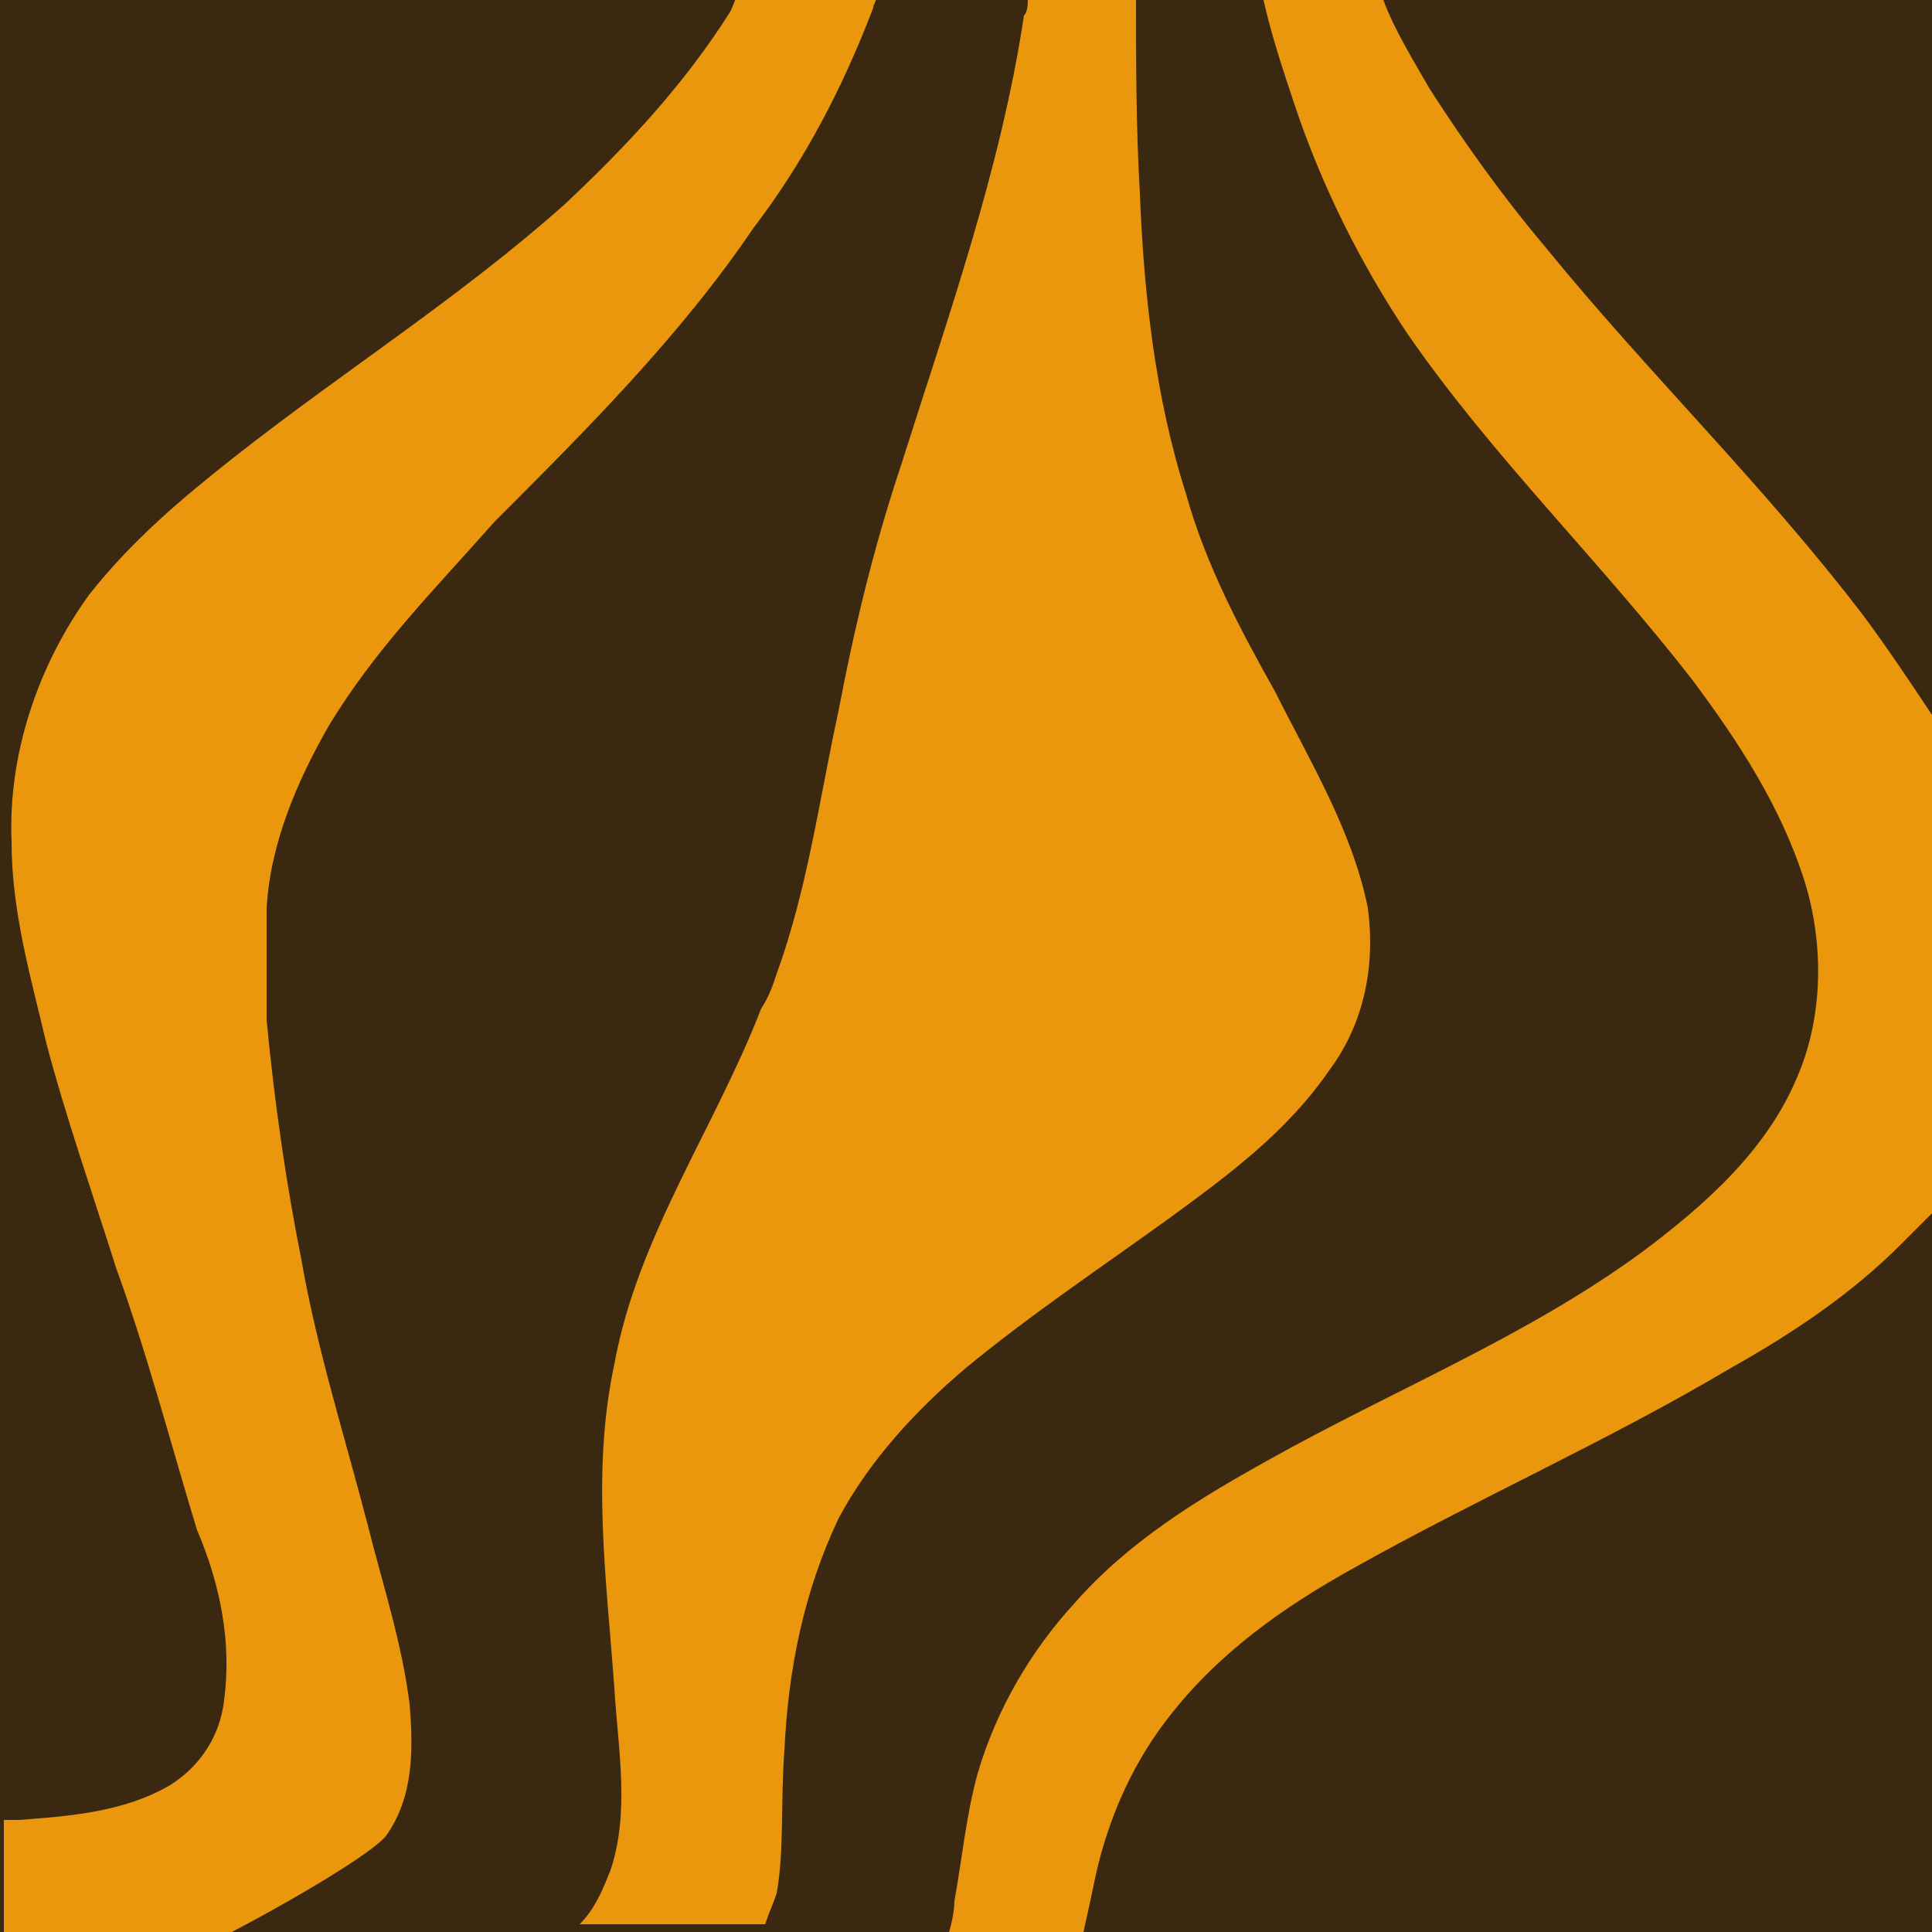
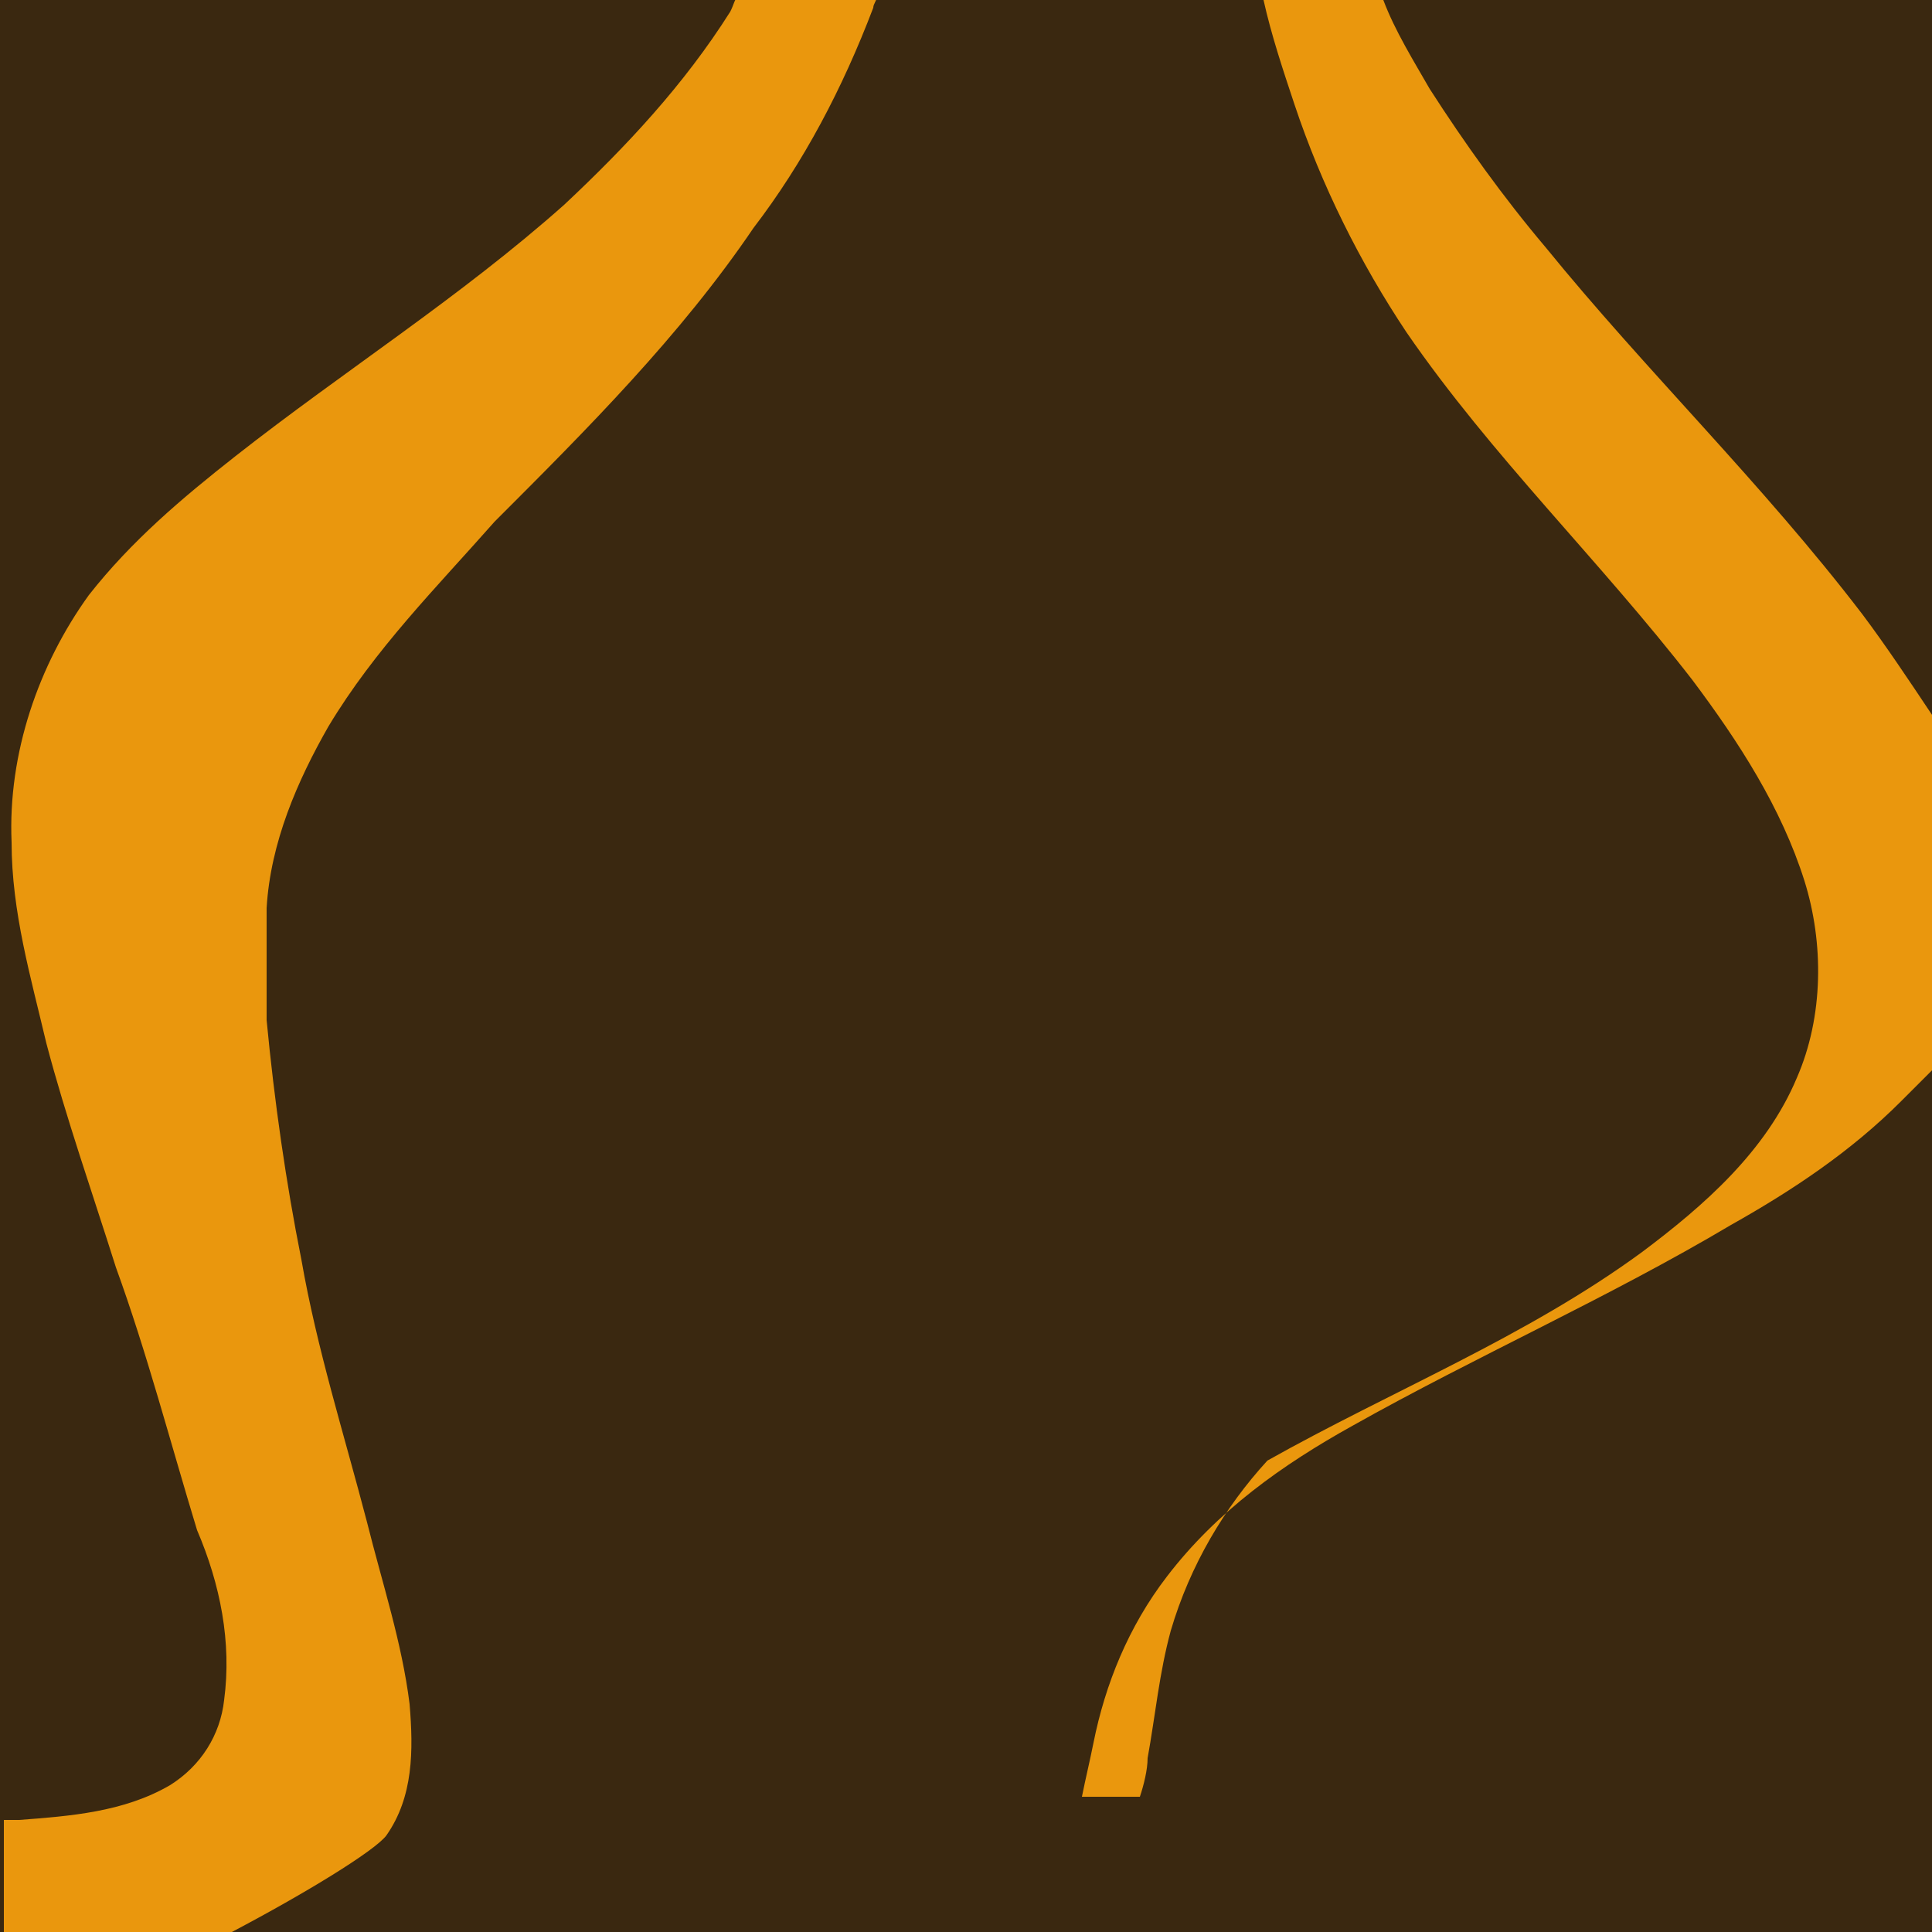
<svg xmlns="http://www.w3.org/2000/svg" version="1.1" id="Livello_1" x="0px" y="0px" width="50px" height="50px" viewBox="0 0 50 50" style="enable-background:new 0 0 50 50;" xml:space="preserve">
  <style type="text/css">
	.st0{fill:#3A2810;}
	.st1{fill:#EA970D;}
</style>
  <g>
    <rect x="0" class="st0" width="50" height="50" />
  </g>
  <g>
    <g>
-       <path class="st1" d="M40,6.4c-1.1-1.3-2.1-2.7-3-4.1c-0.4-0.7-0.9-1.5-1.2-2.3h-3.1c0.2,0.9,0.5,1.8,0.8,2.7    c0.7,2.1,1.7,4.1,2.9,5.9c2.2,3.2,5,5.9,7.4,9c1.2,1.6,2.3,3.3,2.9,5.2c0.5,1.6,0.5,3.5-0.2,5.1c-0.8,1.9-2.4,3.3-4,4.5    c-3,2.2-6.5,3.6-9.7,5.4c-1.8,1-3.6,2.1-5,3.7c-1.1,1.2-2,2.7-2.5,4.4c-0.3,1.1-0.4,2.2-0.6,3.3c0,0.3-0.1,0.7-0.2,1H28    c0.1-0.5,0.2-0.9,0.3-1.4c0.3-1.5,0.9-3,1.9-4.3c1.3-1.7,3-2.9,4.8-3.9c3.2-1.8,6.6-3.3,9.8-5.2c1.6-0.9,3.1-1.9,4.4-3.2    c0.3-0.3,0.5-0.5,0.8-0.8V18.5c-0.6-0.9-1.2-1.8-1.8-2.6C45.6,12.5,42.6,9.6,40,6.4z" />
+       <path class="st1" d="M40,6.4c-1.1-1.3-2.1-2.7-3-4.1c-0.4-0.7-0.9-1.5-1.2-2.3h-3.1c0.2,0.9,0.5,1.8,0.8,2.7    c0.7,2.1,1.7,4.1,2.9,5.9c2.2,3.2,5,5.9,7.4,9c1.2,1.6,2.3,3.3,2.9,5.2c0.5,1.6,0.5,3.5-0.2,5.1c-0.8,1.9-2.4,3.3-4,4.5    c-3,2.2-6.5,3.6-9.7,5.4c-1.1,1.2-2,2.7-2.5,4.4c-0.3,1.1-0.4,2.2-0.6,3.3c0,0.3-0.1,0.7-0.2,1H28    c0.1-0.5,0.2-0.9,0.3-1.4c0.3-1.5,0.9-3,1.9-4.3c1.3-1.7,3-2.9,4.8-3.9c3.2-1.8,6.6-3.3,9.8-5.2c1.6-0.9,3.1-1.9,4.4-3.2    c0.3-0.3,0.5-0.5,0.8-0.8V18.5c-0.6-0.9-1.2-1.8-1.8-2.6C45.6,12.5,42.6,9.6,40,6.4z" />
    </g>
    <g>
-       <path class="st1" d="M20.3,45.3c0.1-2.1,0.5-4.1,1.4-6c0.8-1.5,2-2.8,3.3-3.9c1.7-1.4,3.5-2.6,5.3-3.9c1.5-1.1,3-2.2,4.1-3.8    c0.9-1.2,1.2-2.7,1-4.2c-0.4-2-1.5-3.8-2.4-5.6c-0.9-1.6-1.8-3.3-2.3-5.1c-0.8-2.5-1.1-5.2-1.2-7.8c-0.1-1.7-0.1-3.4-0.1-5.1h-2.8    c0,0.2,0,0.4-0.1,0.5c-0.6,4-2,7.9-3.2,11.7c-0.7,2.1-1.2,4.2-1.6,6.3c-0.5,2.3-0.8,4.6-1.6,6.8c-0.1,0.3-0.2,0.6-0.4,0.9    c-1.2,3.1-3.2,5.9-3.8,9.2c-0.6,2.8-0.2,5.6,0,8.4c0.1,1.6,0.4,3.2-0.1,4.7c-0.2,0.5-0.4,1-0.8,1.4h4.8c0.1-0.3,0.2-0.5,0.3-0.8    C20.3,47.9,20.2,46.6,20.3,45.3z" />
-     </g>
+       </g>
    <g>
      <path class="st1" d="M10,47.5c0.7-1,0.7-2.2,0.6-3.4c-0.2-1.6-0.7-3.1-1.1-4.7c-0.6-2.3-1.3-4.5-1.7-6.8c-0.4-2-0.7-4.1-0.9-6.2    c0-0.9,0-1.9,0-2.8l0-0.1c0.1-1.7,0.8-3.3,1.6-4.7c1.2-2,2.8-3.6,4.3-5.3c2.4-2.4,4.8-4.8,6.7-7.6c1.3-1.7,2.3-3.6,3.1-5.7    c0-0.1,0.1-0.2,0.1-0.3h-3.6c-0.1,0.1-0.1,0.2-0.2,0.4c-1.2,1.9-2.7,3.5-4.3,5c-2.7,2.4-5.7,4.3-8.5,6.5c-1.4,1.1-2.7,2.2-3.8,3.6    c-1.3,1.8-2.1,4.1-2,6.4c0,1.8,0.5,3.5,0.9,5.2c0.5,1.9,1.2,3.9,1.8,5.8c0.8,2.2,1.4,4.5,2.1,6.8C5.7,41,6,42.5,5.8,44    c-0.1,0.9-0.6,1.7-1.4,2.2c-1.2,0.7-2.6,0.8-3.9,0.9c-0.1,0-0.3,0-0.4,0V50h5.9C7.9,49,9.7,47.9,10,47.5z" />
    </g>
  </g>
</svg>